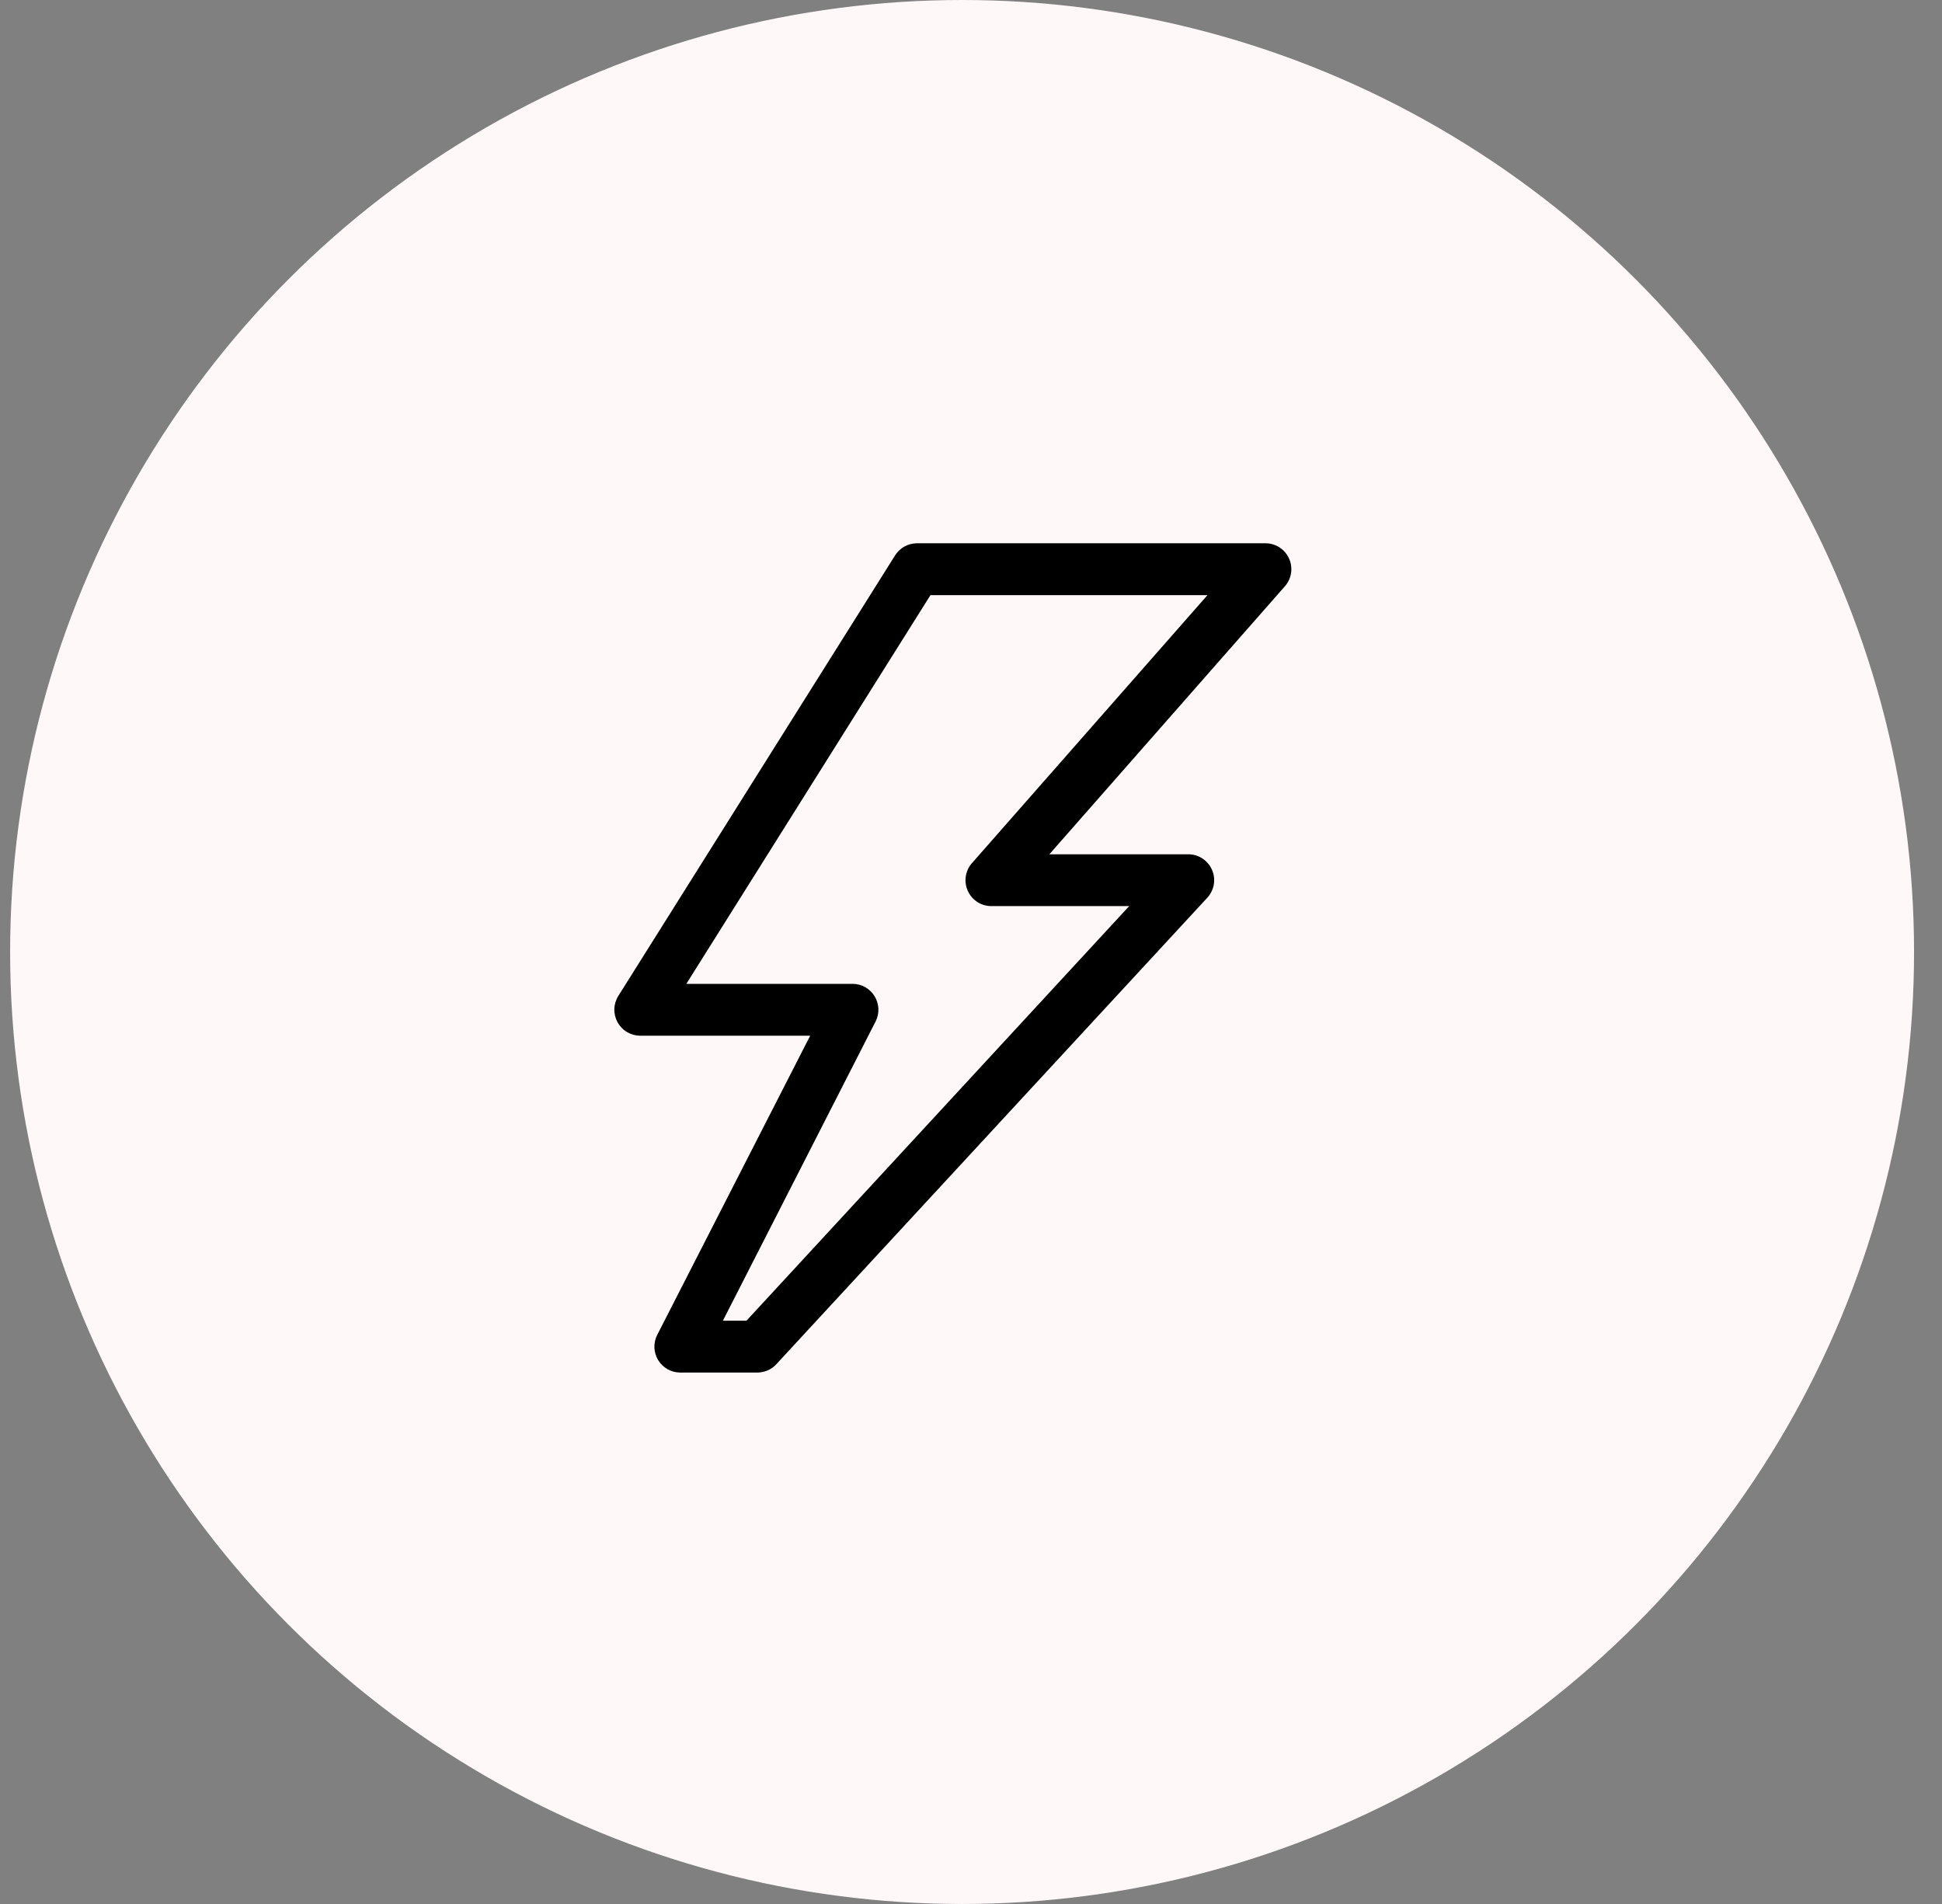
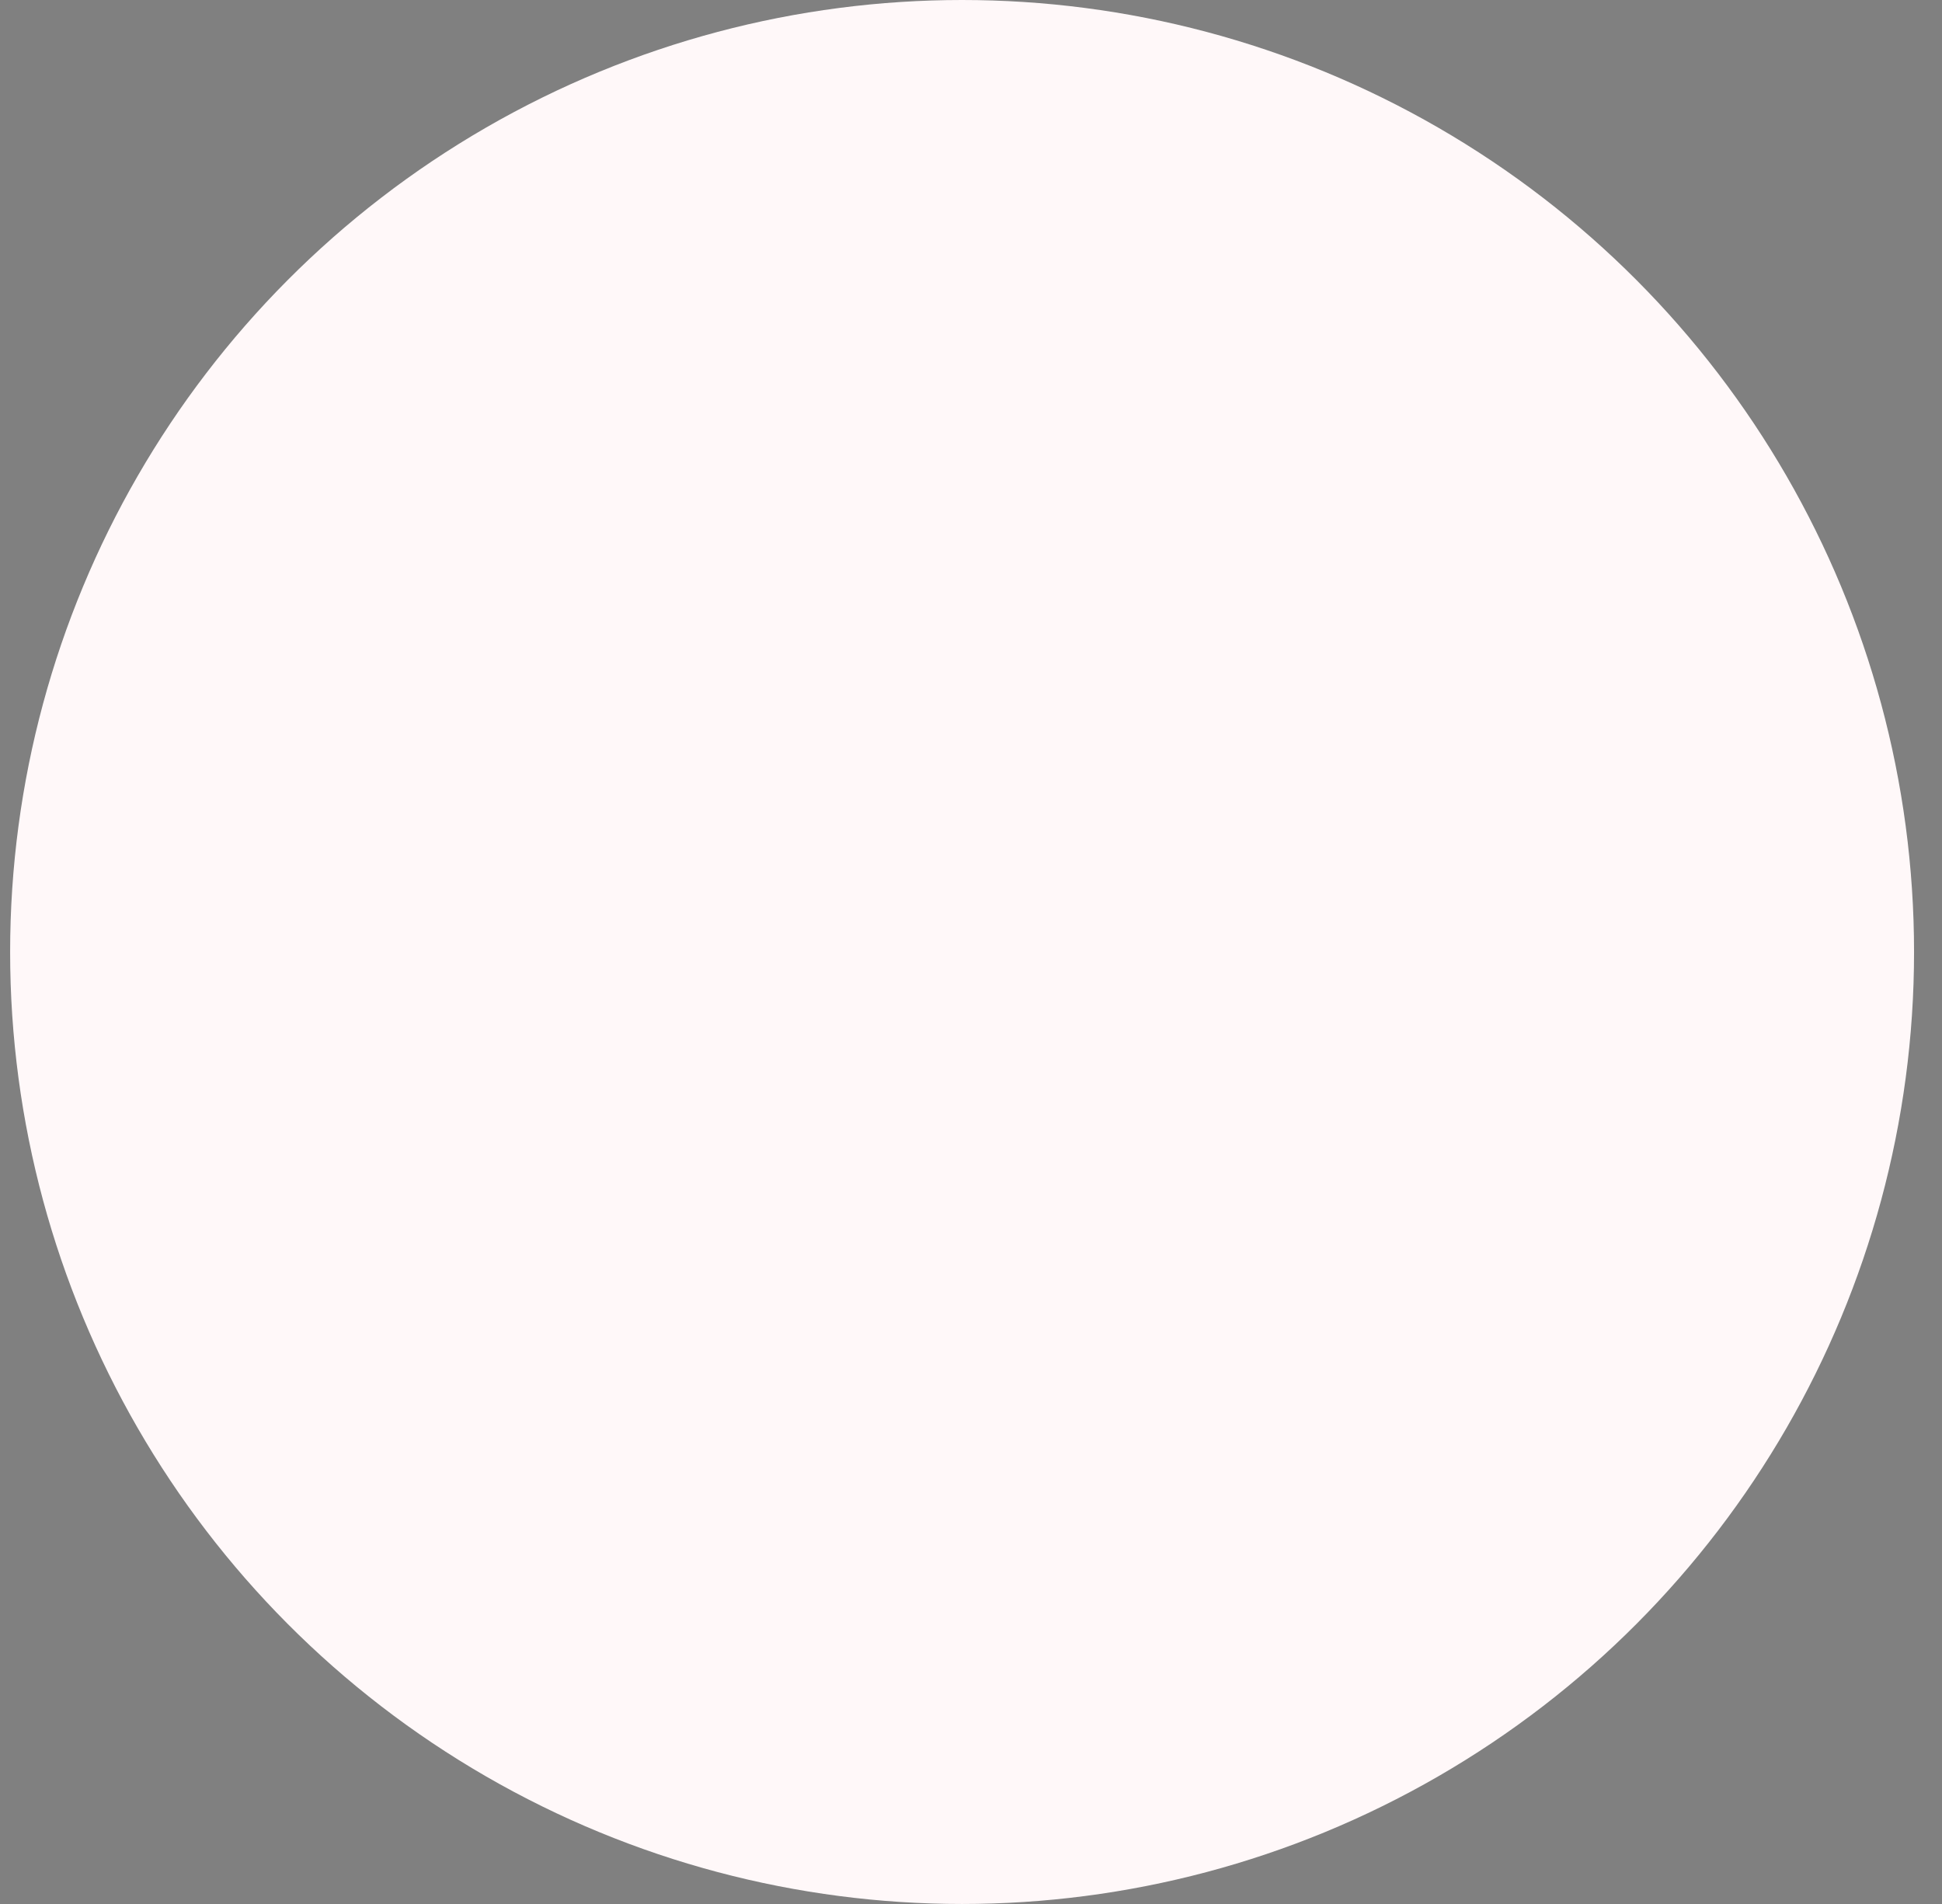
<svg xmlns="http://www.w3.org/2000/svg" width="51" height="50" viewBox="0 0 51 50" fill="none">
  <rect x="0" y="0" width="51" height="50" fill="#808080" stroke="none" />
  <circle cx="25.266" cy="25" r="25" fill="#FFF8F9" />
  <g clip-path="url(#clip0_2130_391)">
-     <path d="M19.896 36.044H17.854C17.739 36.042 17.627 36.011 17.528 35.955C17.429 35.898 17.345 35.817 17.285 35.719C17.226 35.621 17.192 35.51 17.186 35.396C17.181 35.281 17.205 35.167 17.255 35.065L21.277 27.198H16.82C16.697 27.199 16.576 27.166 16.47 27.105C16.364 27.043 16.277 26.953 16.218 26.846C16.159 26.738 16.13 26.617 16.134 26.494C16.138 26.372 16.175 26.253 16.241 26.149L23.509 14.581C23.569 14.488 23.65 14.41 23.746 14.356C23.842 14.301 23.95 14.271 24.061 14.267H33.2C33.336 14.261 33.471 14.295 33.587 14.366C33.703 14.437 33.795 14.541 33.852 14.665C33.908 14.789 33.926 14.927 33.903 15.061C33.88 15.195 33.818 15.319 33.724 15.418L27.558 22.434H31.22C31.349 22.436 31.475 22.476 31.583 22.548C31.691 22.62 31.776 22.722 31.828 22.84C31.881 22.959 31.898 23.09 31.878 23.218C31.858 23.346 31.802 23.466 31.716 23.564L20.399 35.813C20.336 35.885 20.259 35.943 20.172 35.982C20.085 36.022 19.991 36.043 19.896 36.044ZM18.984 34.683H19.603L29.654 23.795H26.068C25.932 23.801 25.797 23.767 25.681 23.696C25.565 23.625 25.473 23.521 25.417 23.397C25.36 23.273 25.342 23.136 25.365 23.002C25.388 22.867 25.45 22.743 25.544 22.645L31.71 15.629H24.435L18.024 25.837H22.4C22.514 25.838 22.627 25.869 22.726 25.926C22.825 25.983 22.909 26.064 22.968 26.162C23.028 26.26 23.062 26.371 23.068 26.485C23.073 26.6 23.049 26.714 22.999 26.816L18.984 34.683Z" fill="black" />
-   </g>
+     </g>
  <defs>
    <clipPath id="clip0_2130_391">
      <rect width="28" height="28" fill="white" transform="translate(11 11)" />
    </clipPath>
  </defs>
</svg>